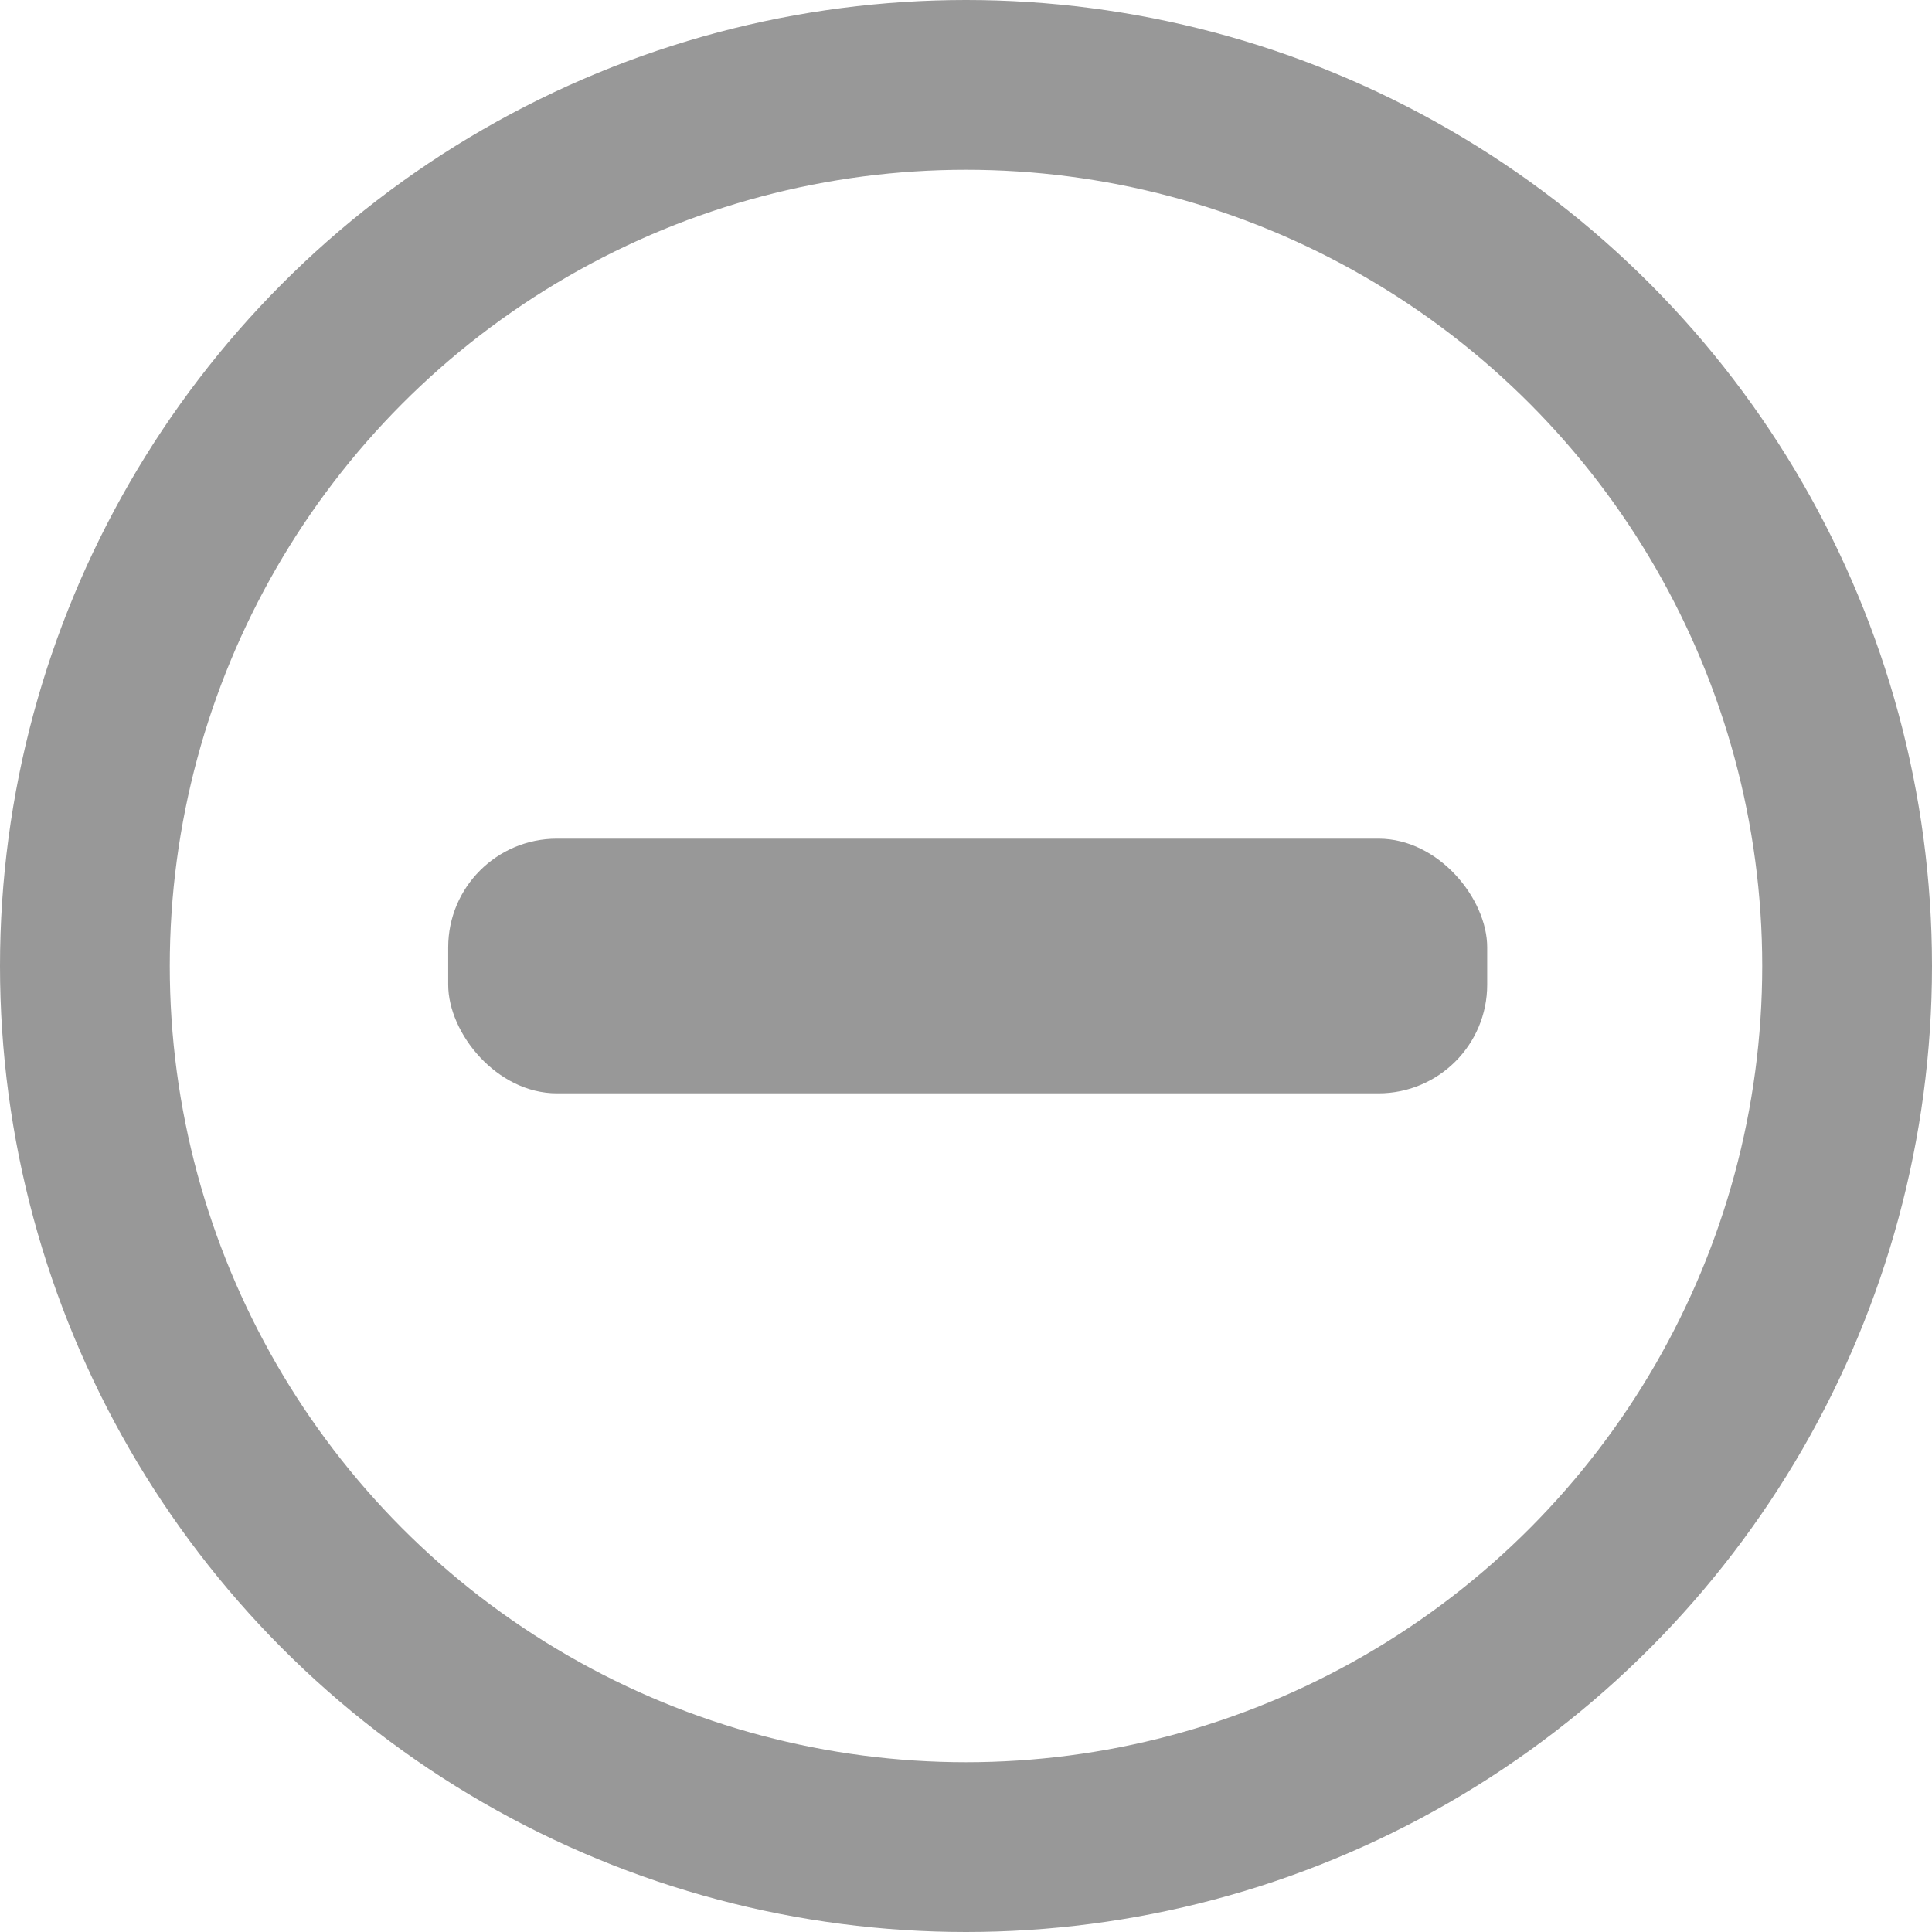
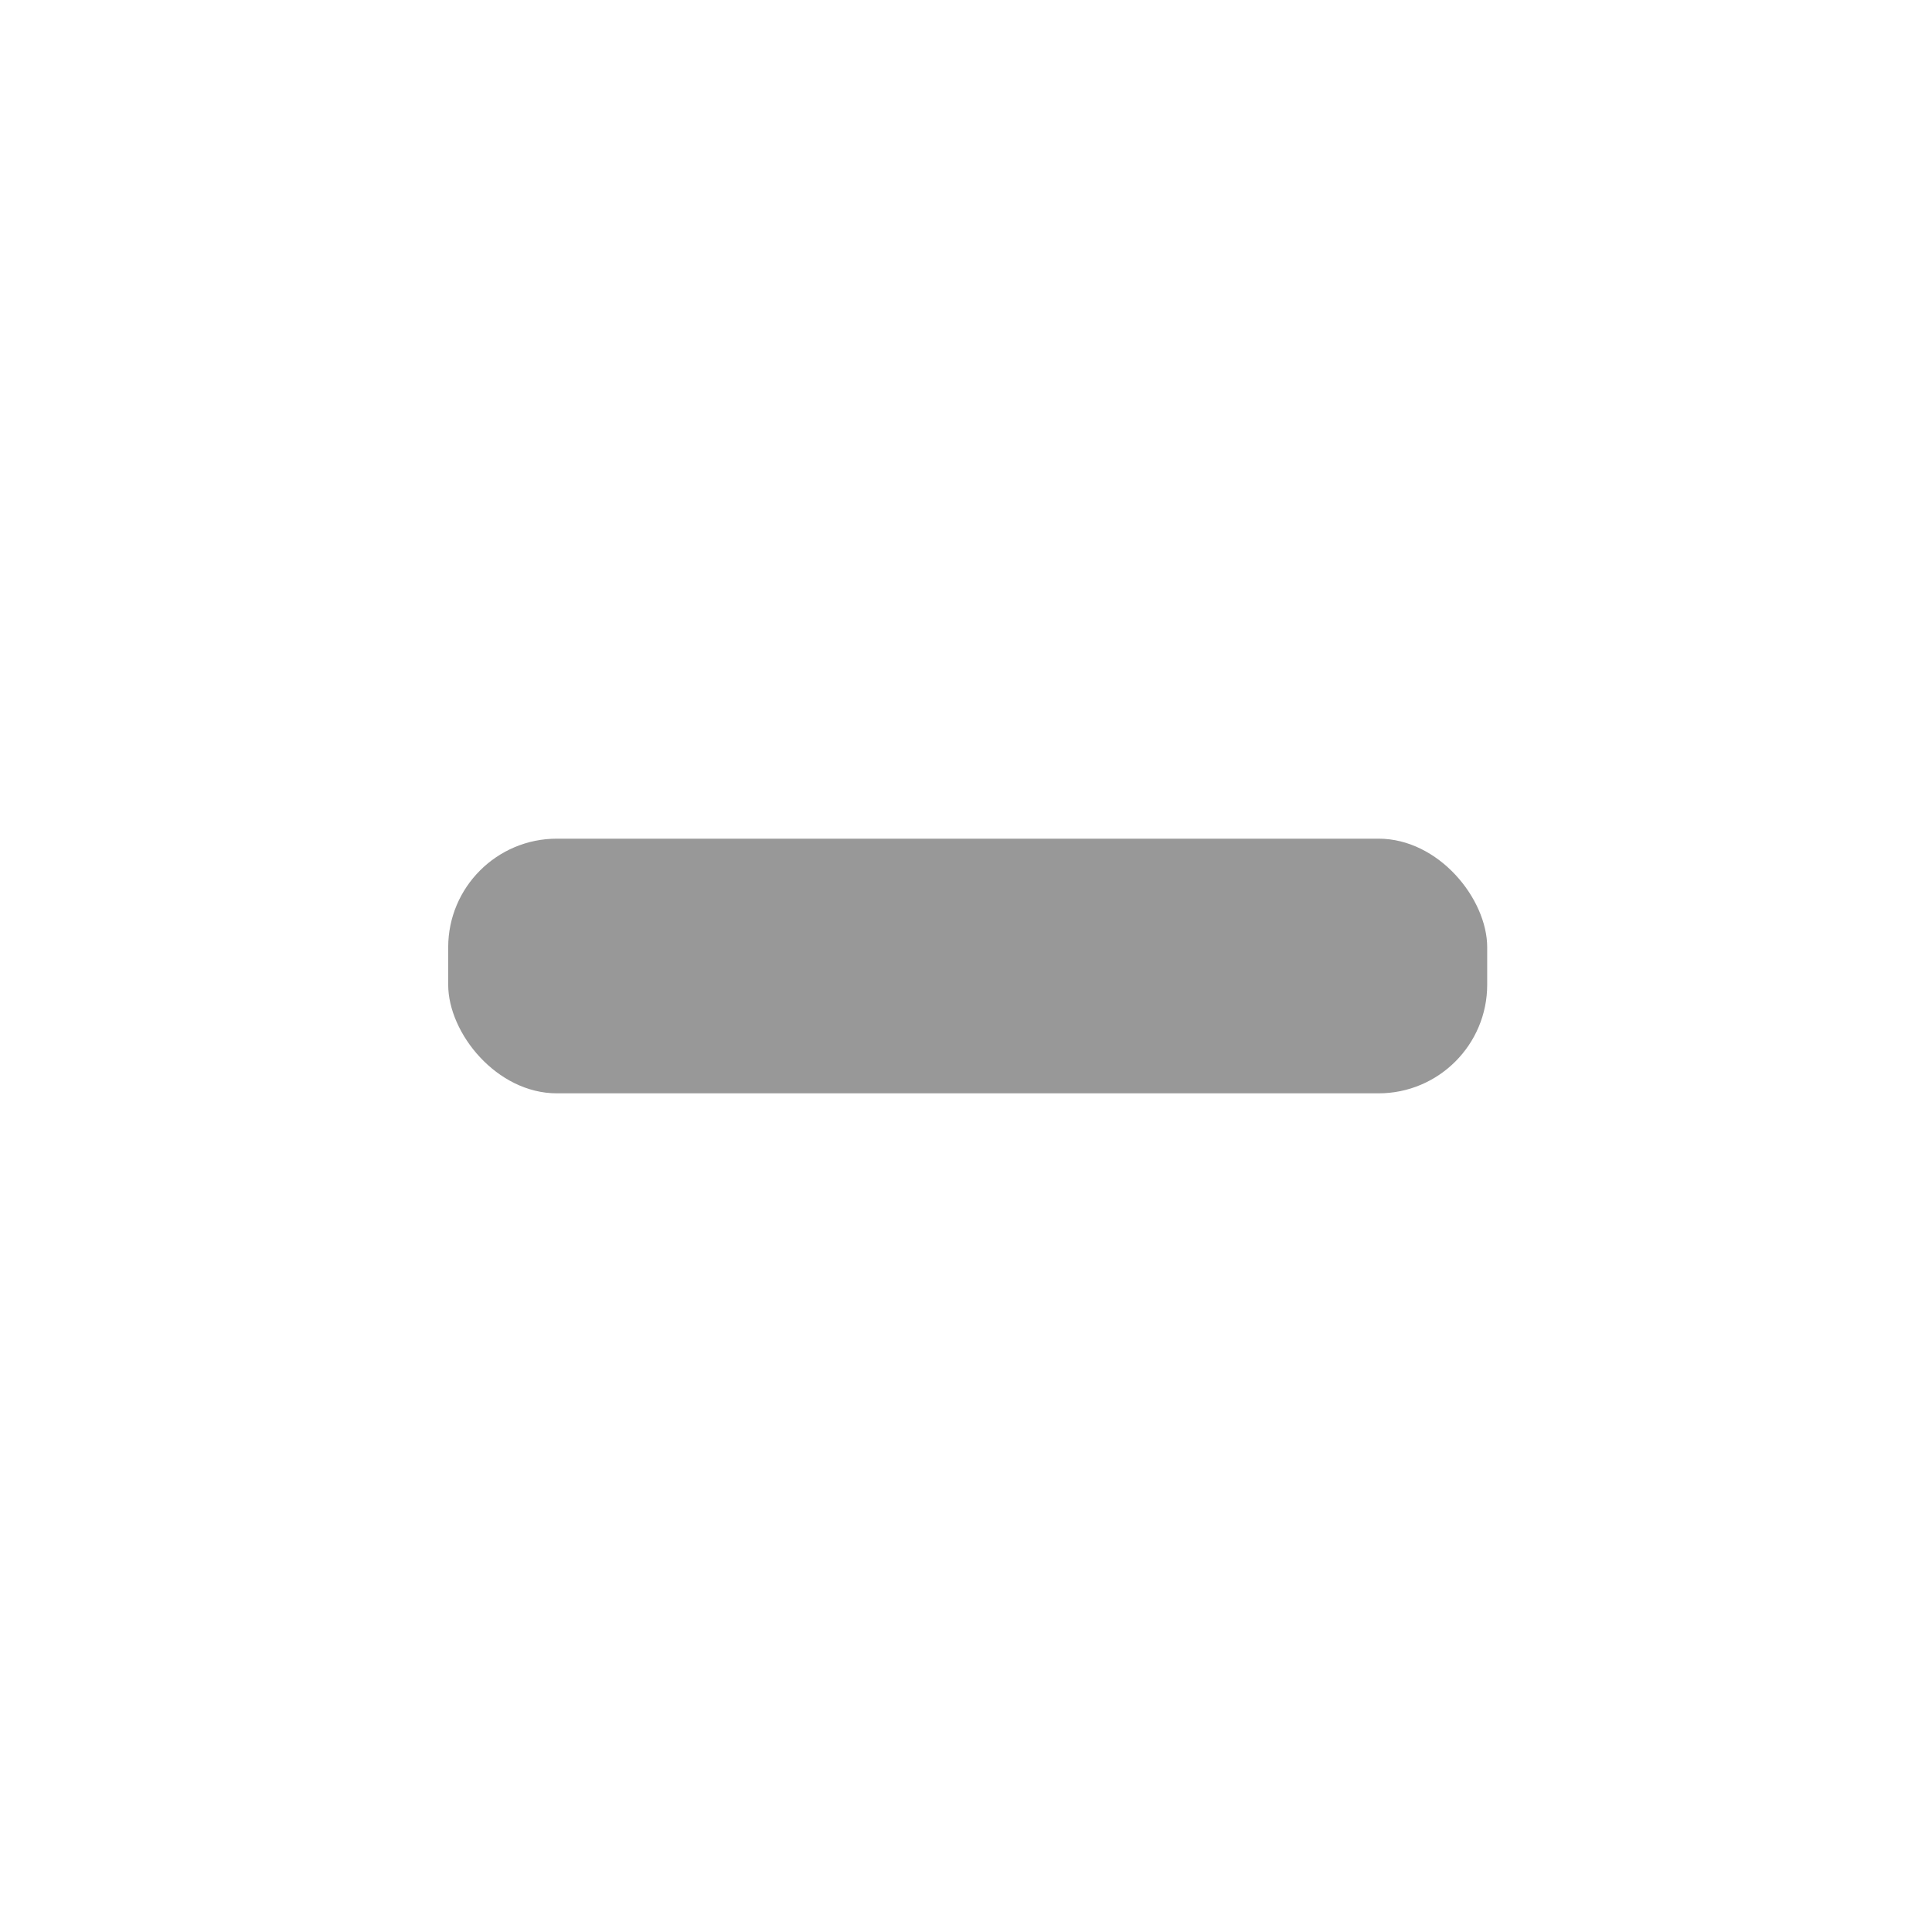
<svg xmlns="http://www.w3.org/2000/svg" width="569" height="569" viewBox="0 0 569 569" fill="none">
-   <circle cx="284.5" cy="284.5" r="259.5" stroke="#989898" stroke-width="50" />
  <rect x="132" y="247" width="306" height="75" rx="32" fill="#989898" />
</svg>